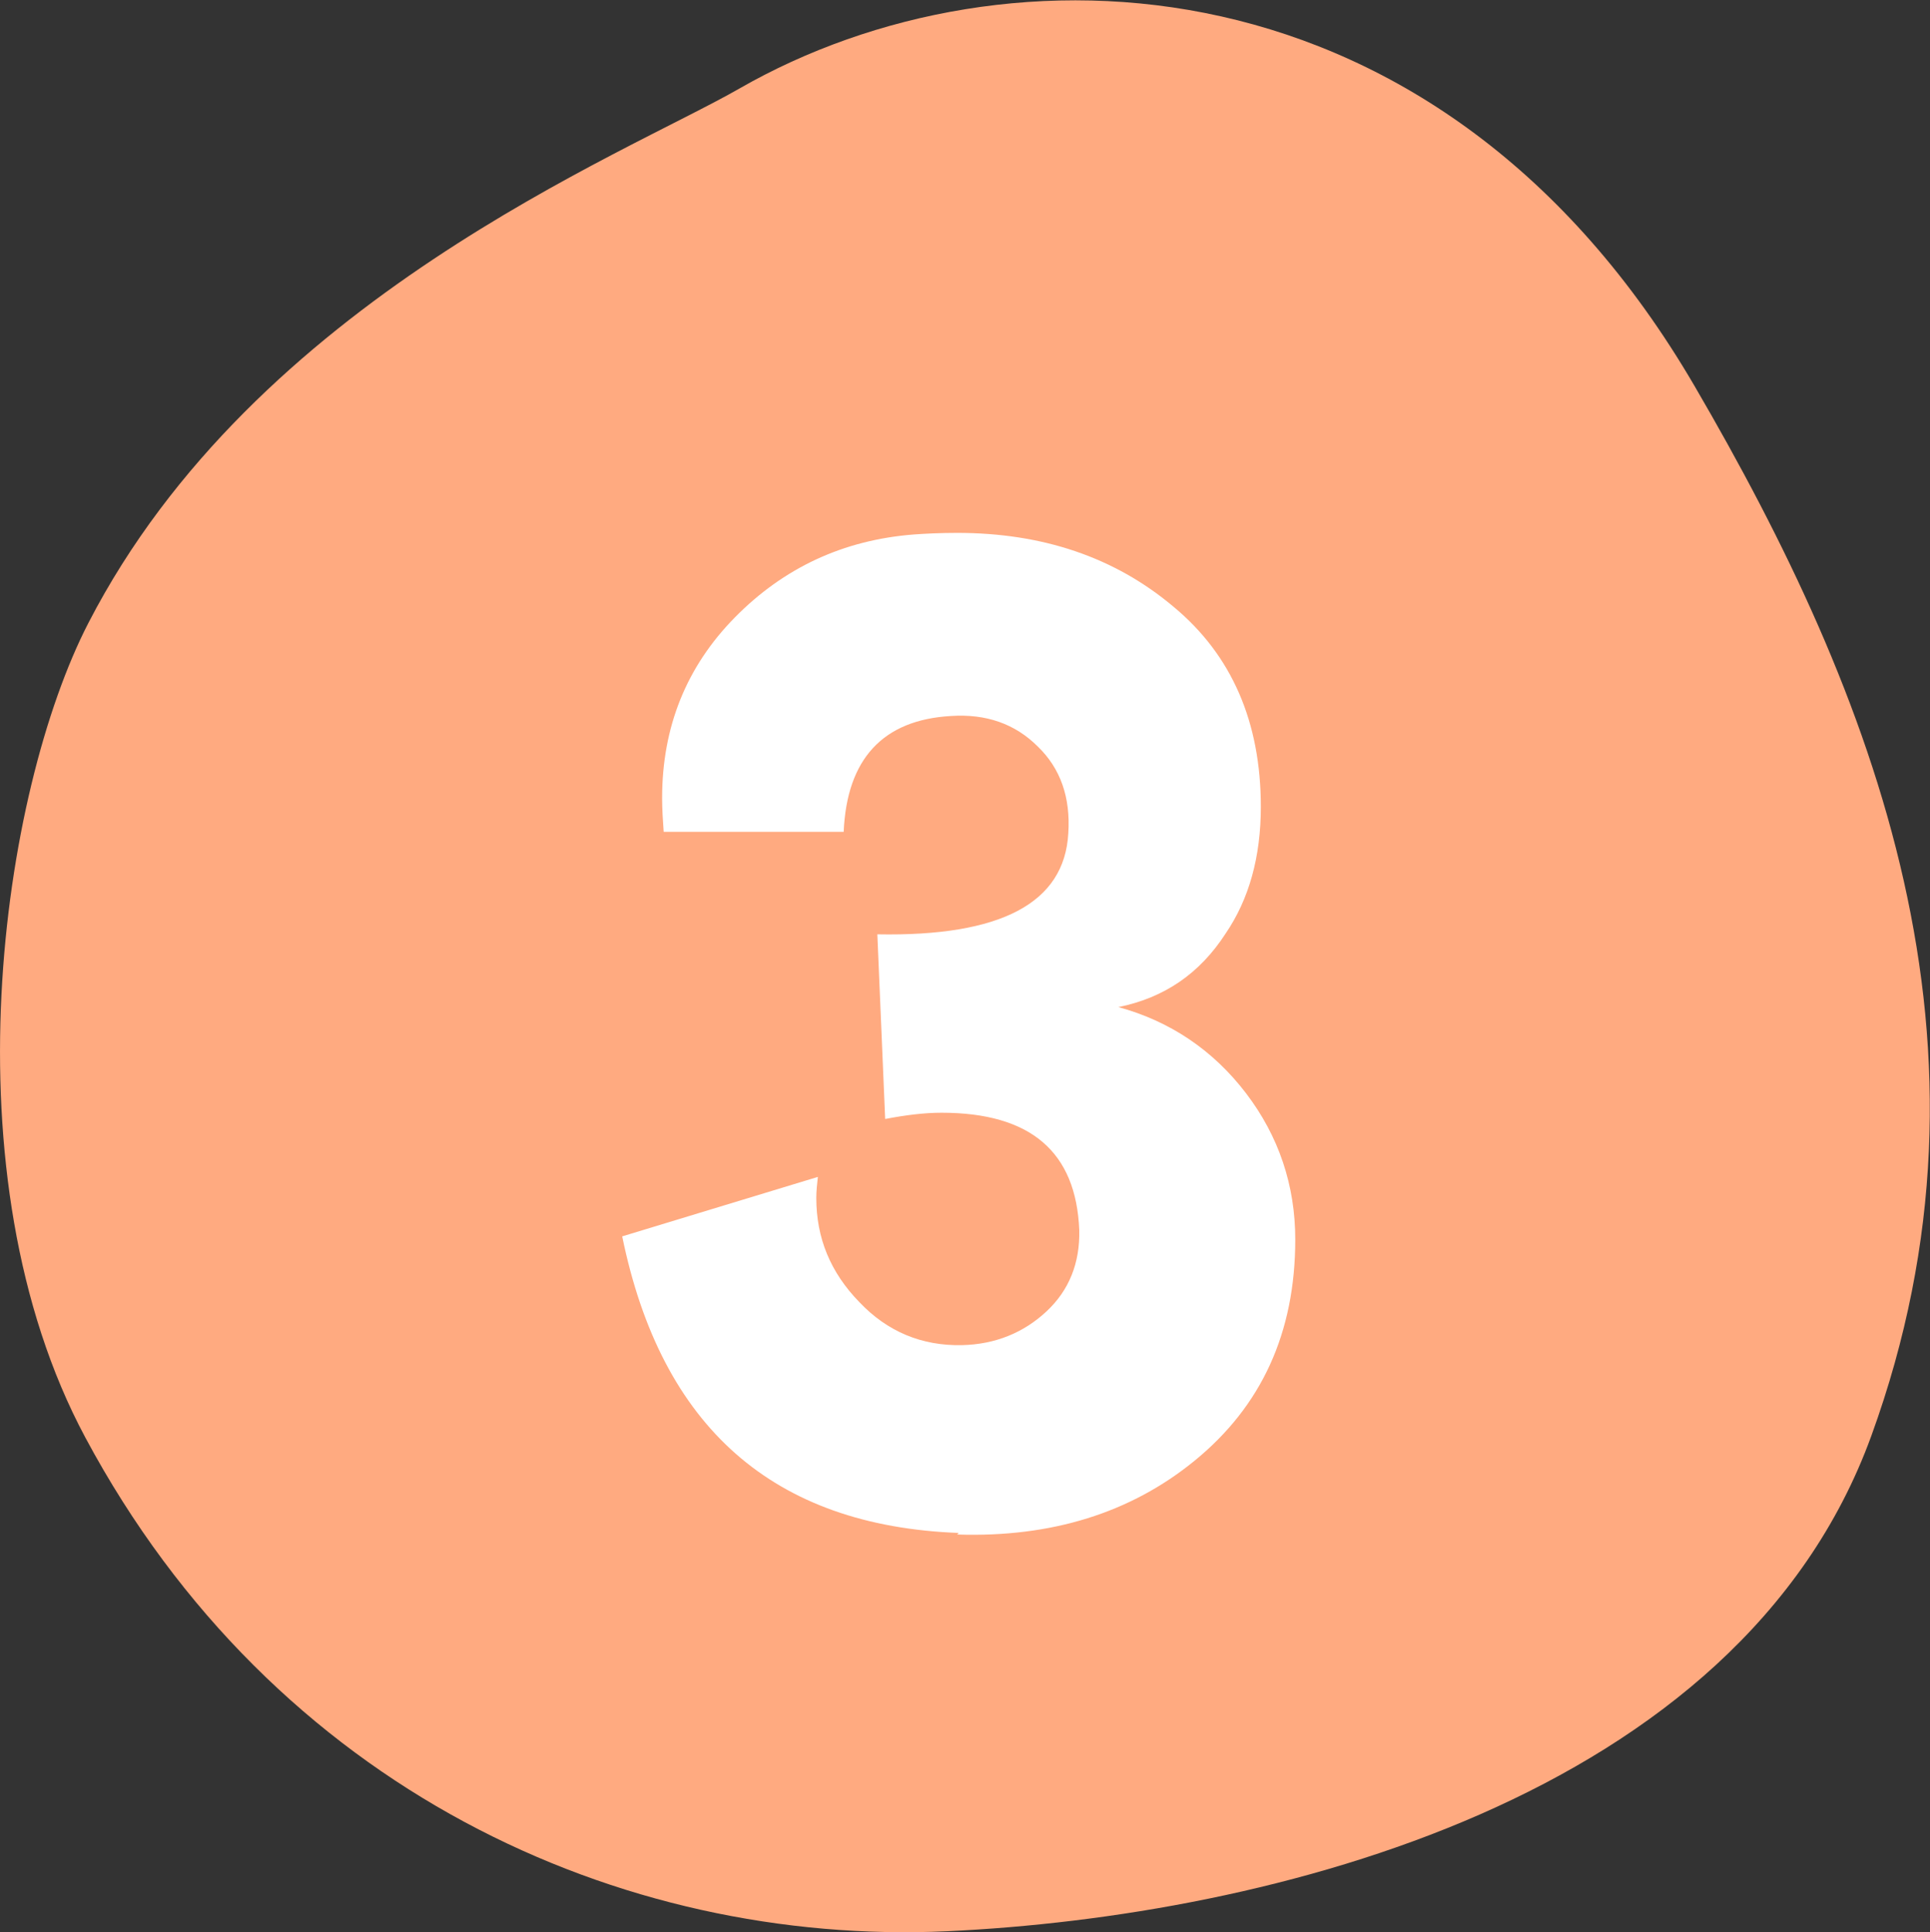
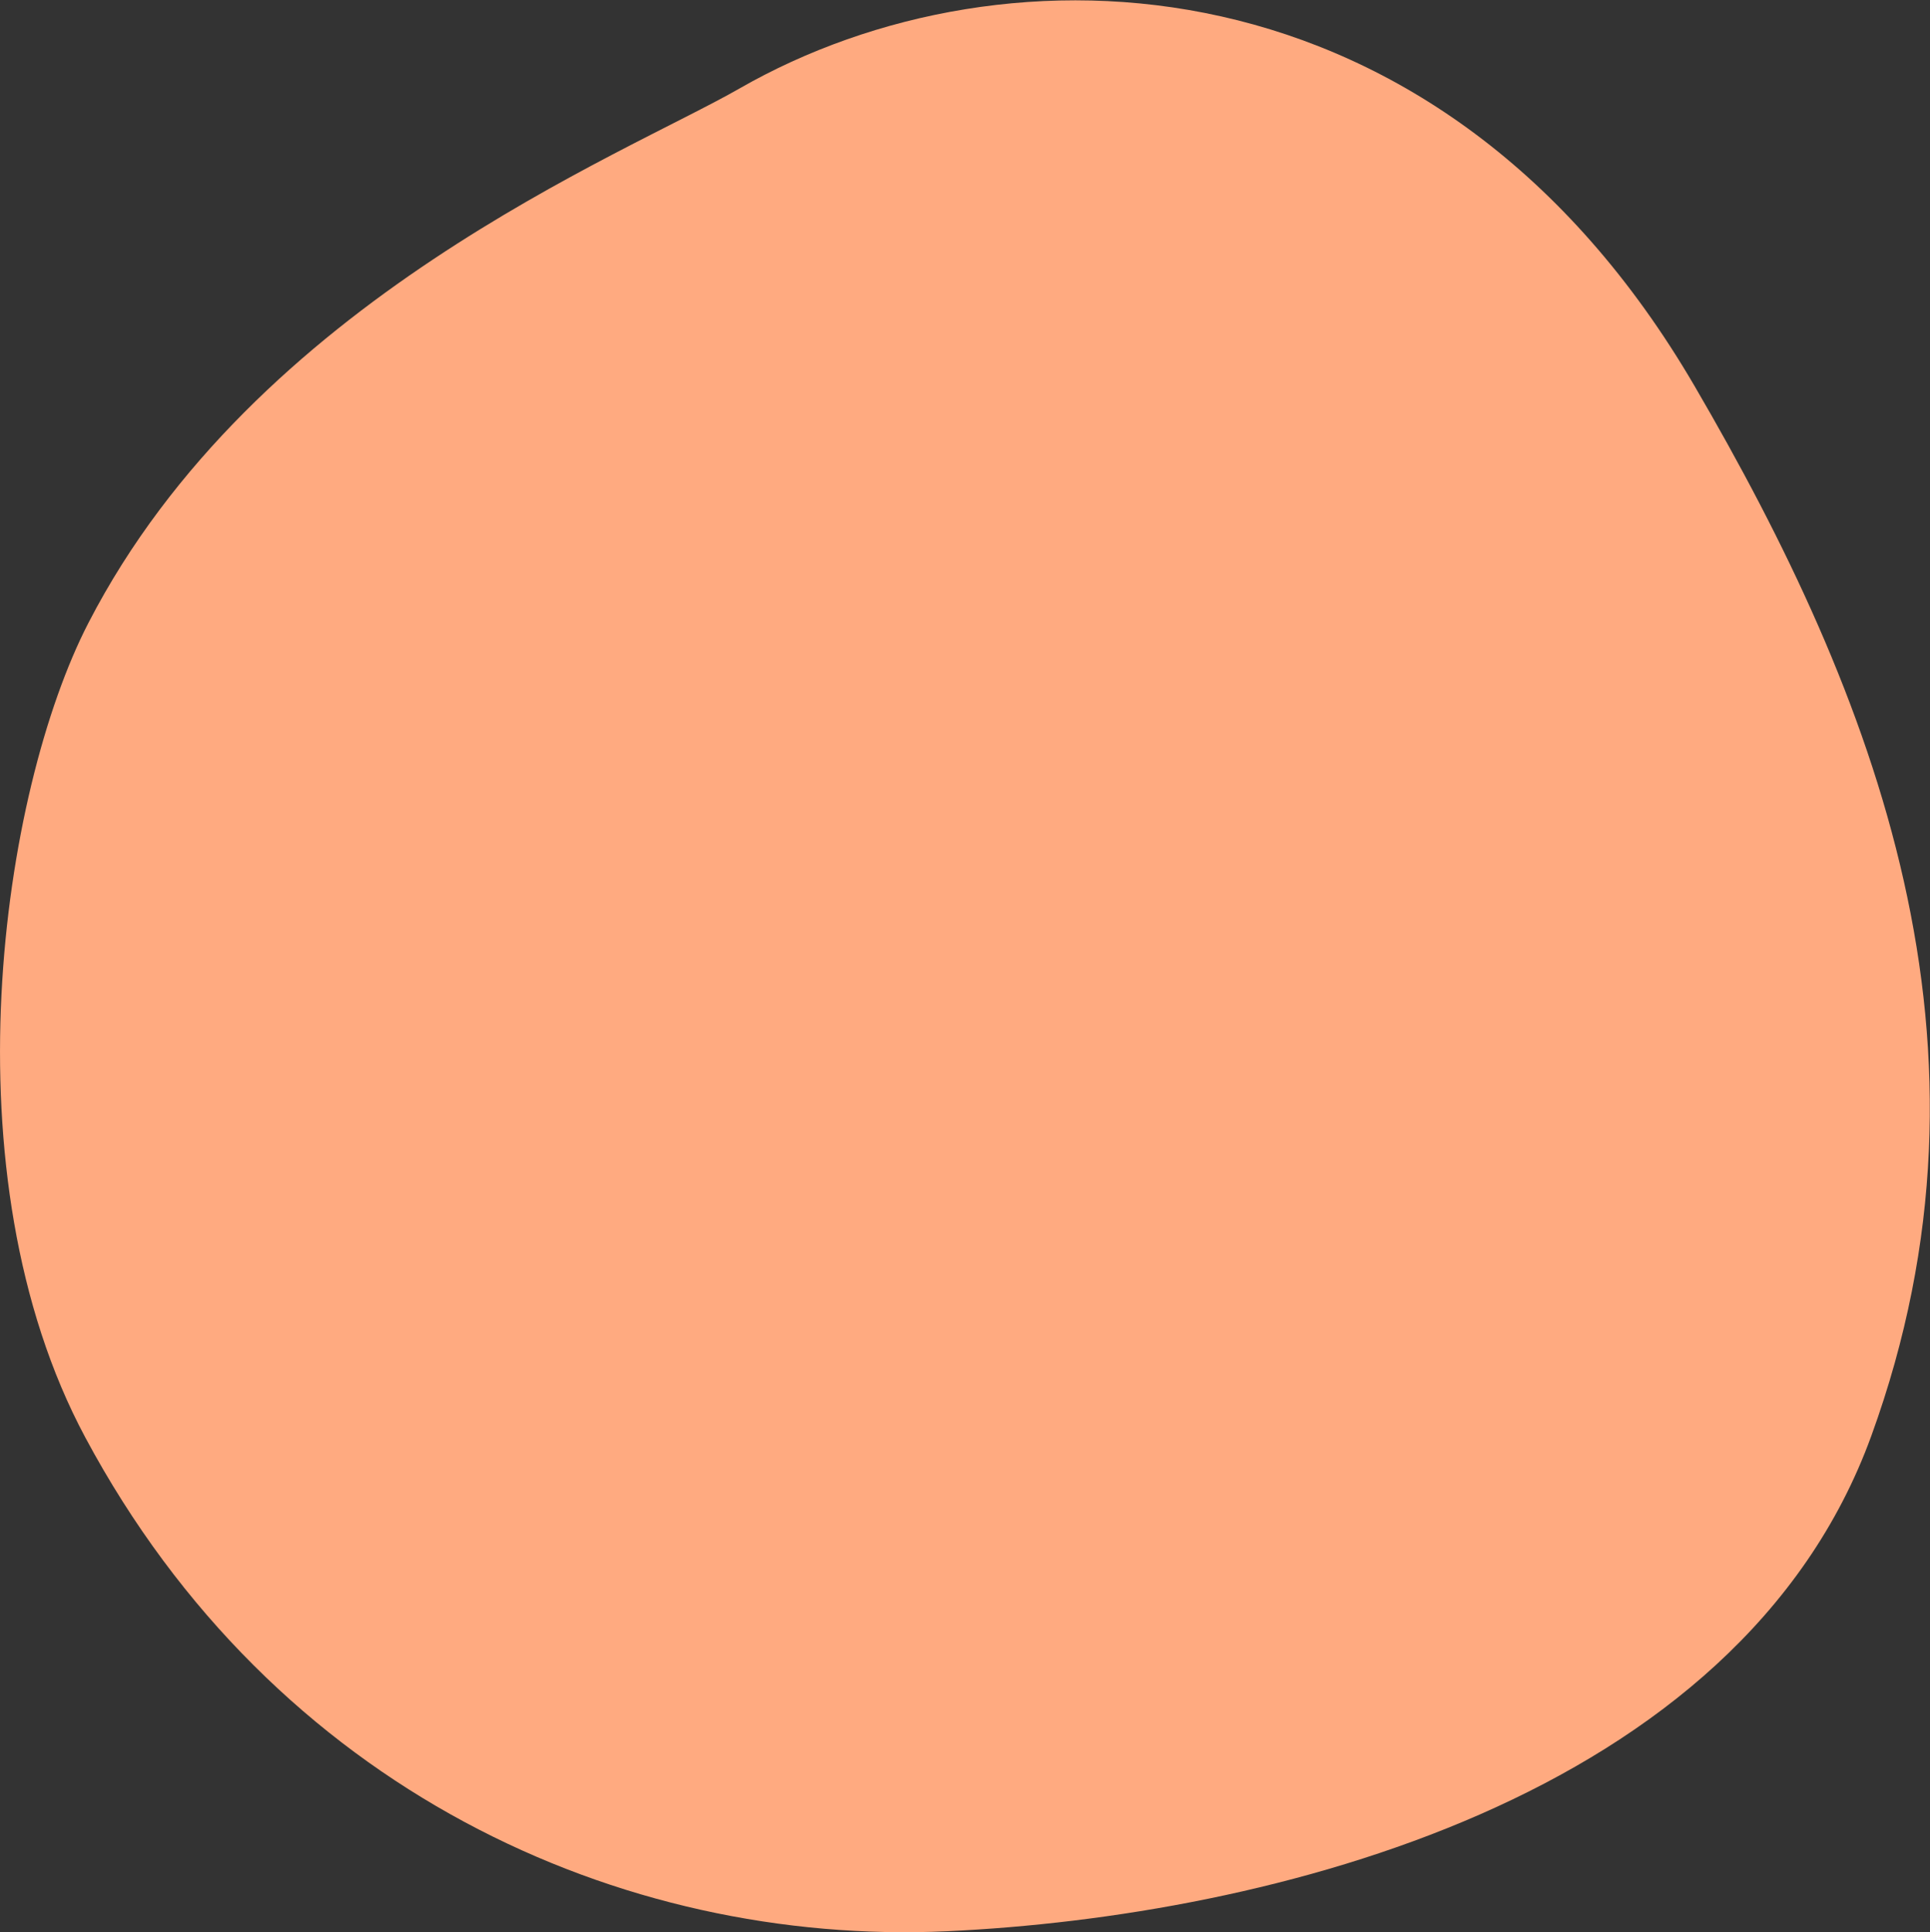
<svg xmlns="http://www.w3.org/2000/svg" id="_レイヤー_2" data-name="レイヤー 2" viewBox="0 0 24.66 24.69">
  <rect x="0" y="0" width="24.66" height="24.69" fill="#333333" stroke="none" />
  <defs>
    <style>
      .cls-1 {
        fill: #ffaa80;
        fill-rule: evenodd;
      }

      .cls-1, .cls-2 {
        stroke-width: 0px;
      }

      .cls-2 {
        fill: #fff;
      }
    </style>
  </defs>
  <g id="_文字" data-name="文字">
    <g>
      <path class="cls-1" d="m9.45,1.13c3.4-1.95,8.95-1.77,12.2,3.8,2.31,3.96,4.07,8.44,2.26,13.42-1.69,4.65-7.71,6.14-11.81,6.33-4.17.19-8.6-1.81-11.01-6.31C-.71,15.01.02,10.11,1.13,7.96,3.26,3.83,7.97,1.98,9.45,1.13Z" />
-       <path class="cls-2" d="m12.25,19.59c-2.37-.09-3.8-1.35-4.3-3.79l2.5-.76c-.01.09-.02.18-.02.27,0,.51.18.95.55,1.33.36.38.8.56,1.31.55.43-.01.79-.16,1.08-.43s.43-.62.42-1.04c-.04-1-.62-1.5-1.76-1.5-.22,0-.46.03-.72.08l-.1-2.36c1.58.03,2.39-.4,2.44-1.29.03-.46-.1-.83-.39-1.11-.29-.29-.66-.42-1.11-.39-.87.05-1.33.55-1.37,1.48h-2.3c-.01-.14-.02-.29-.02-.43,0-.91.31-1.68.93-2.31.62-.63,1.38-.99,2.29-1.06.14-.01.33-.02.55-.02,1.09,0,2.01.31,2.76.94.75.62,1.12,1.48,1.12,2.56,0,.64-.15,1.18-.45,1.62-.33.51-.78.82-1.37.94.66.18,1.21.55,1.63,1.1.42.55.63,1.18.63,1.87,0,1.19-.43,2.13-1.29,2.83-.81.66-1.82.98-3.03.94Z" />
    </g>
  </g>
</svg>